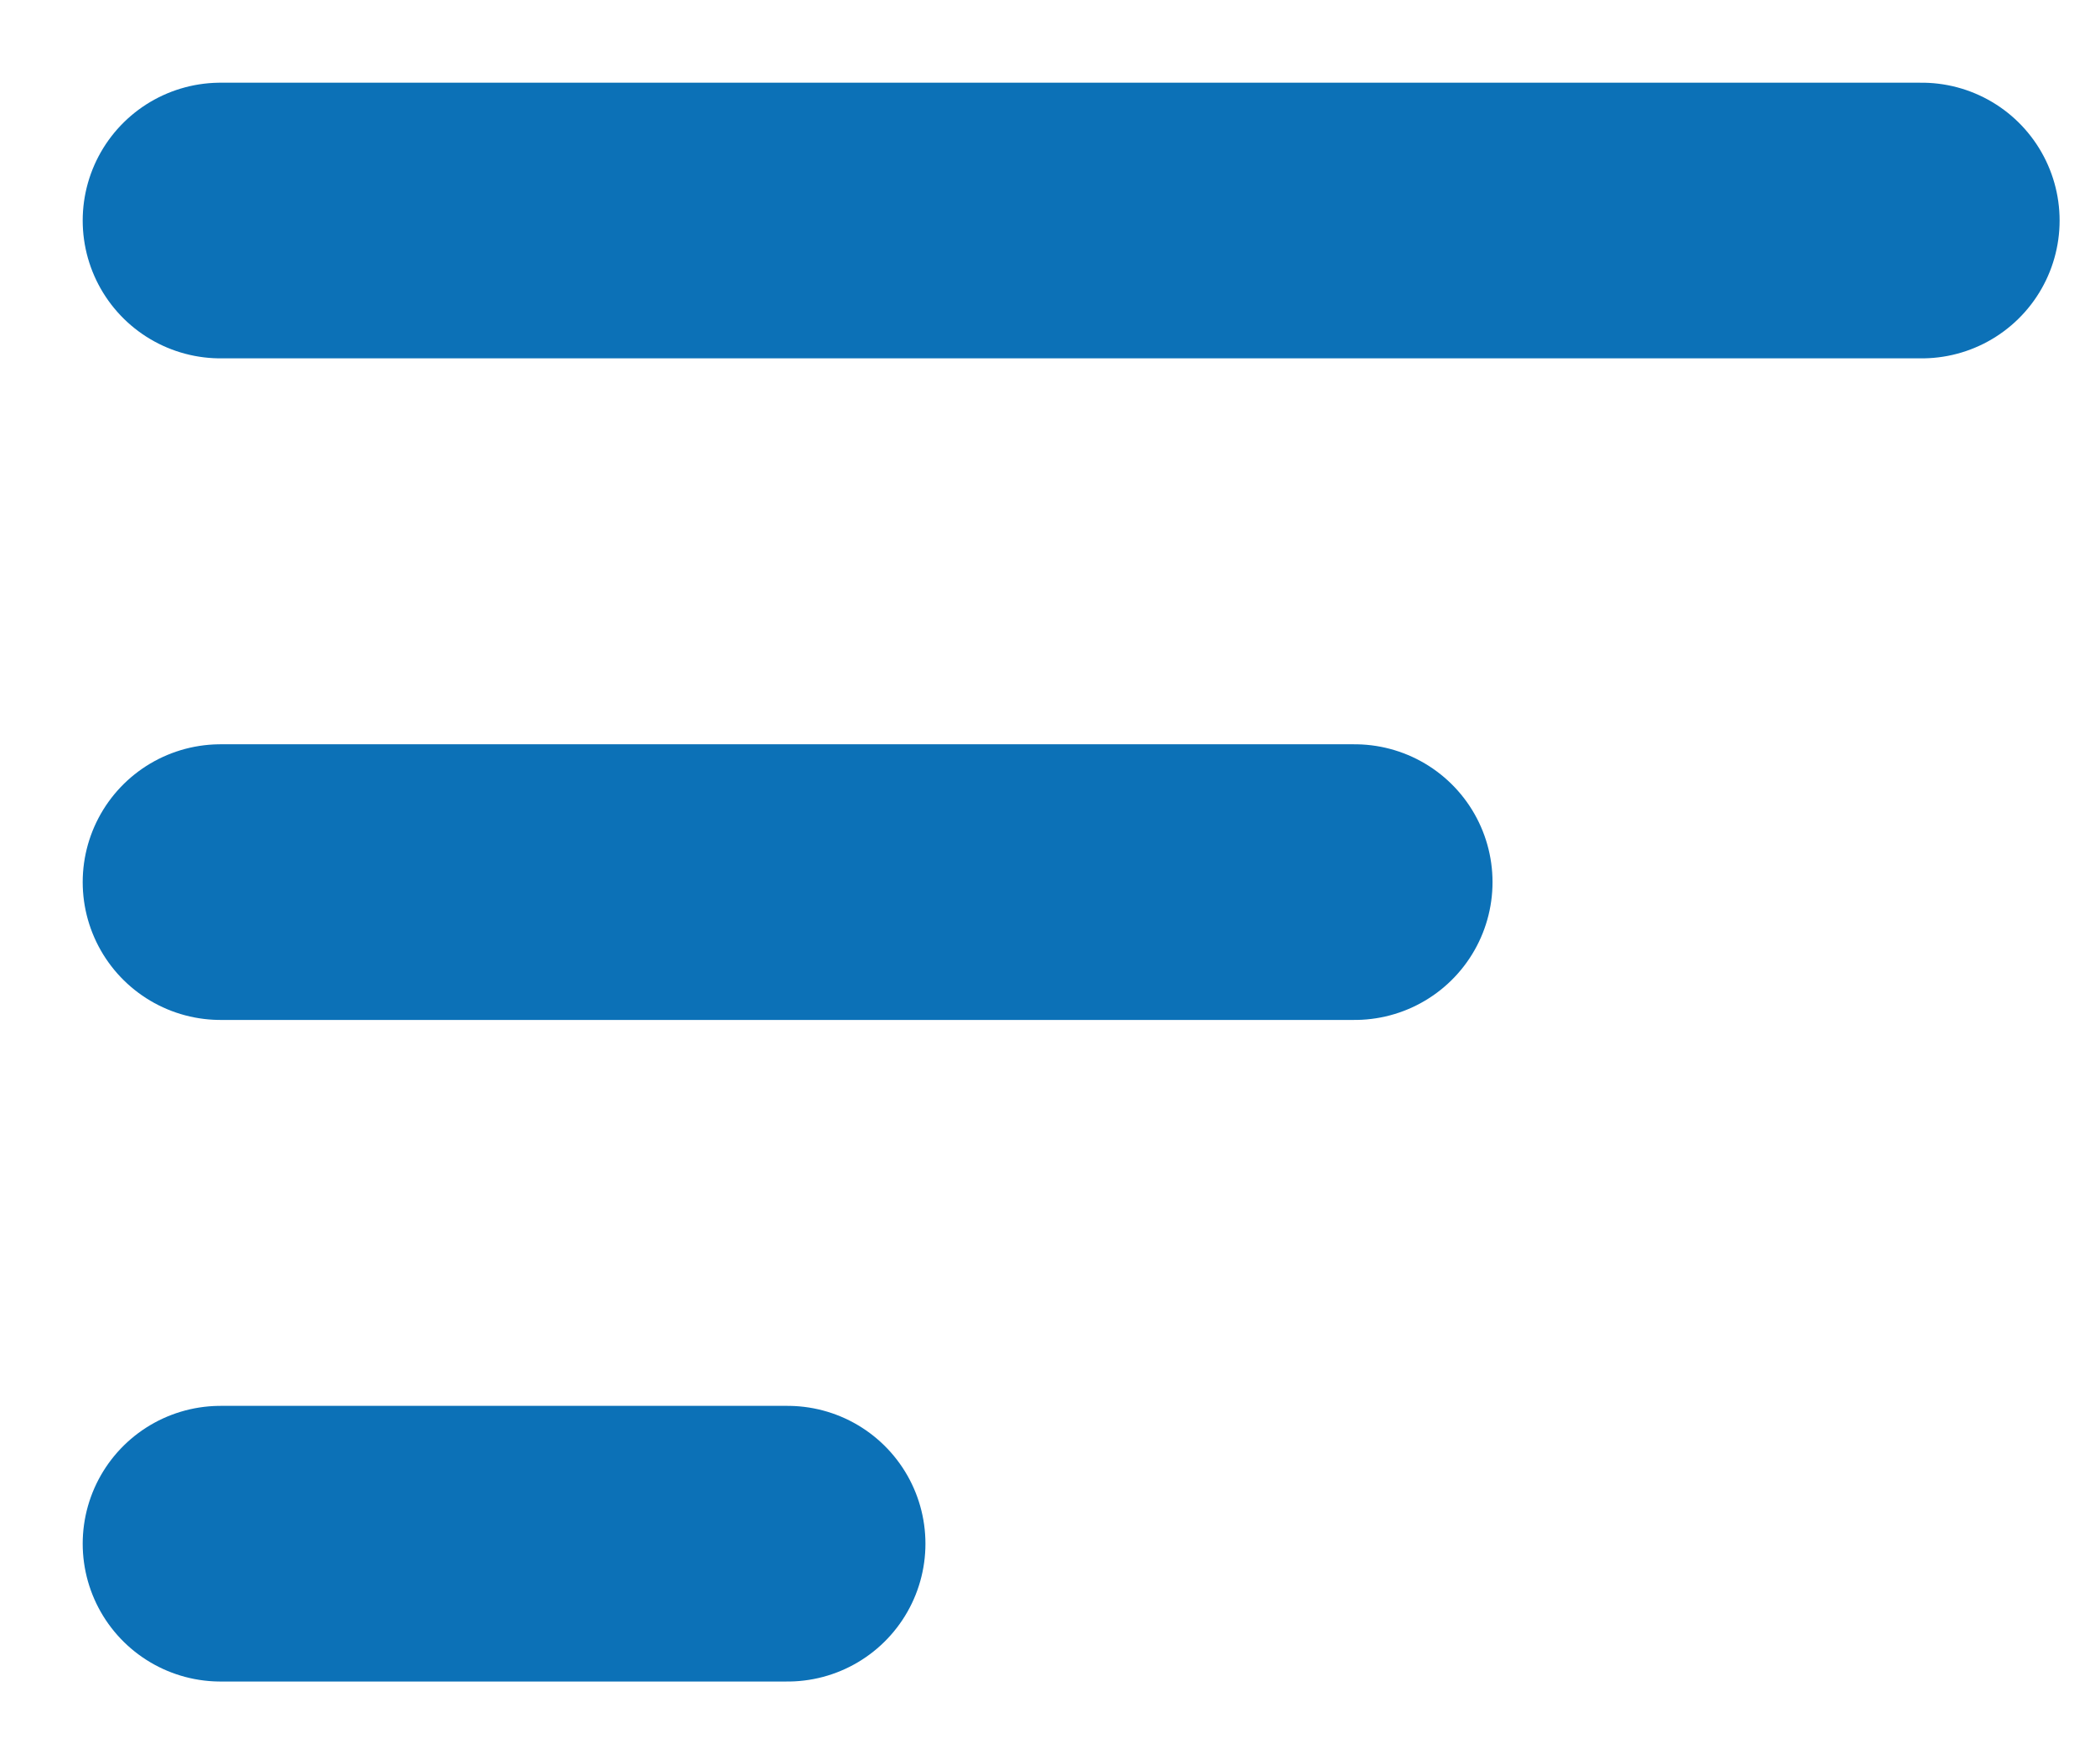
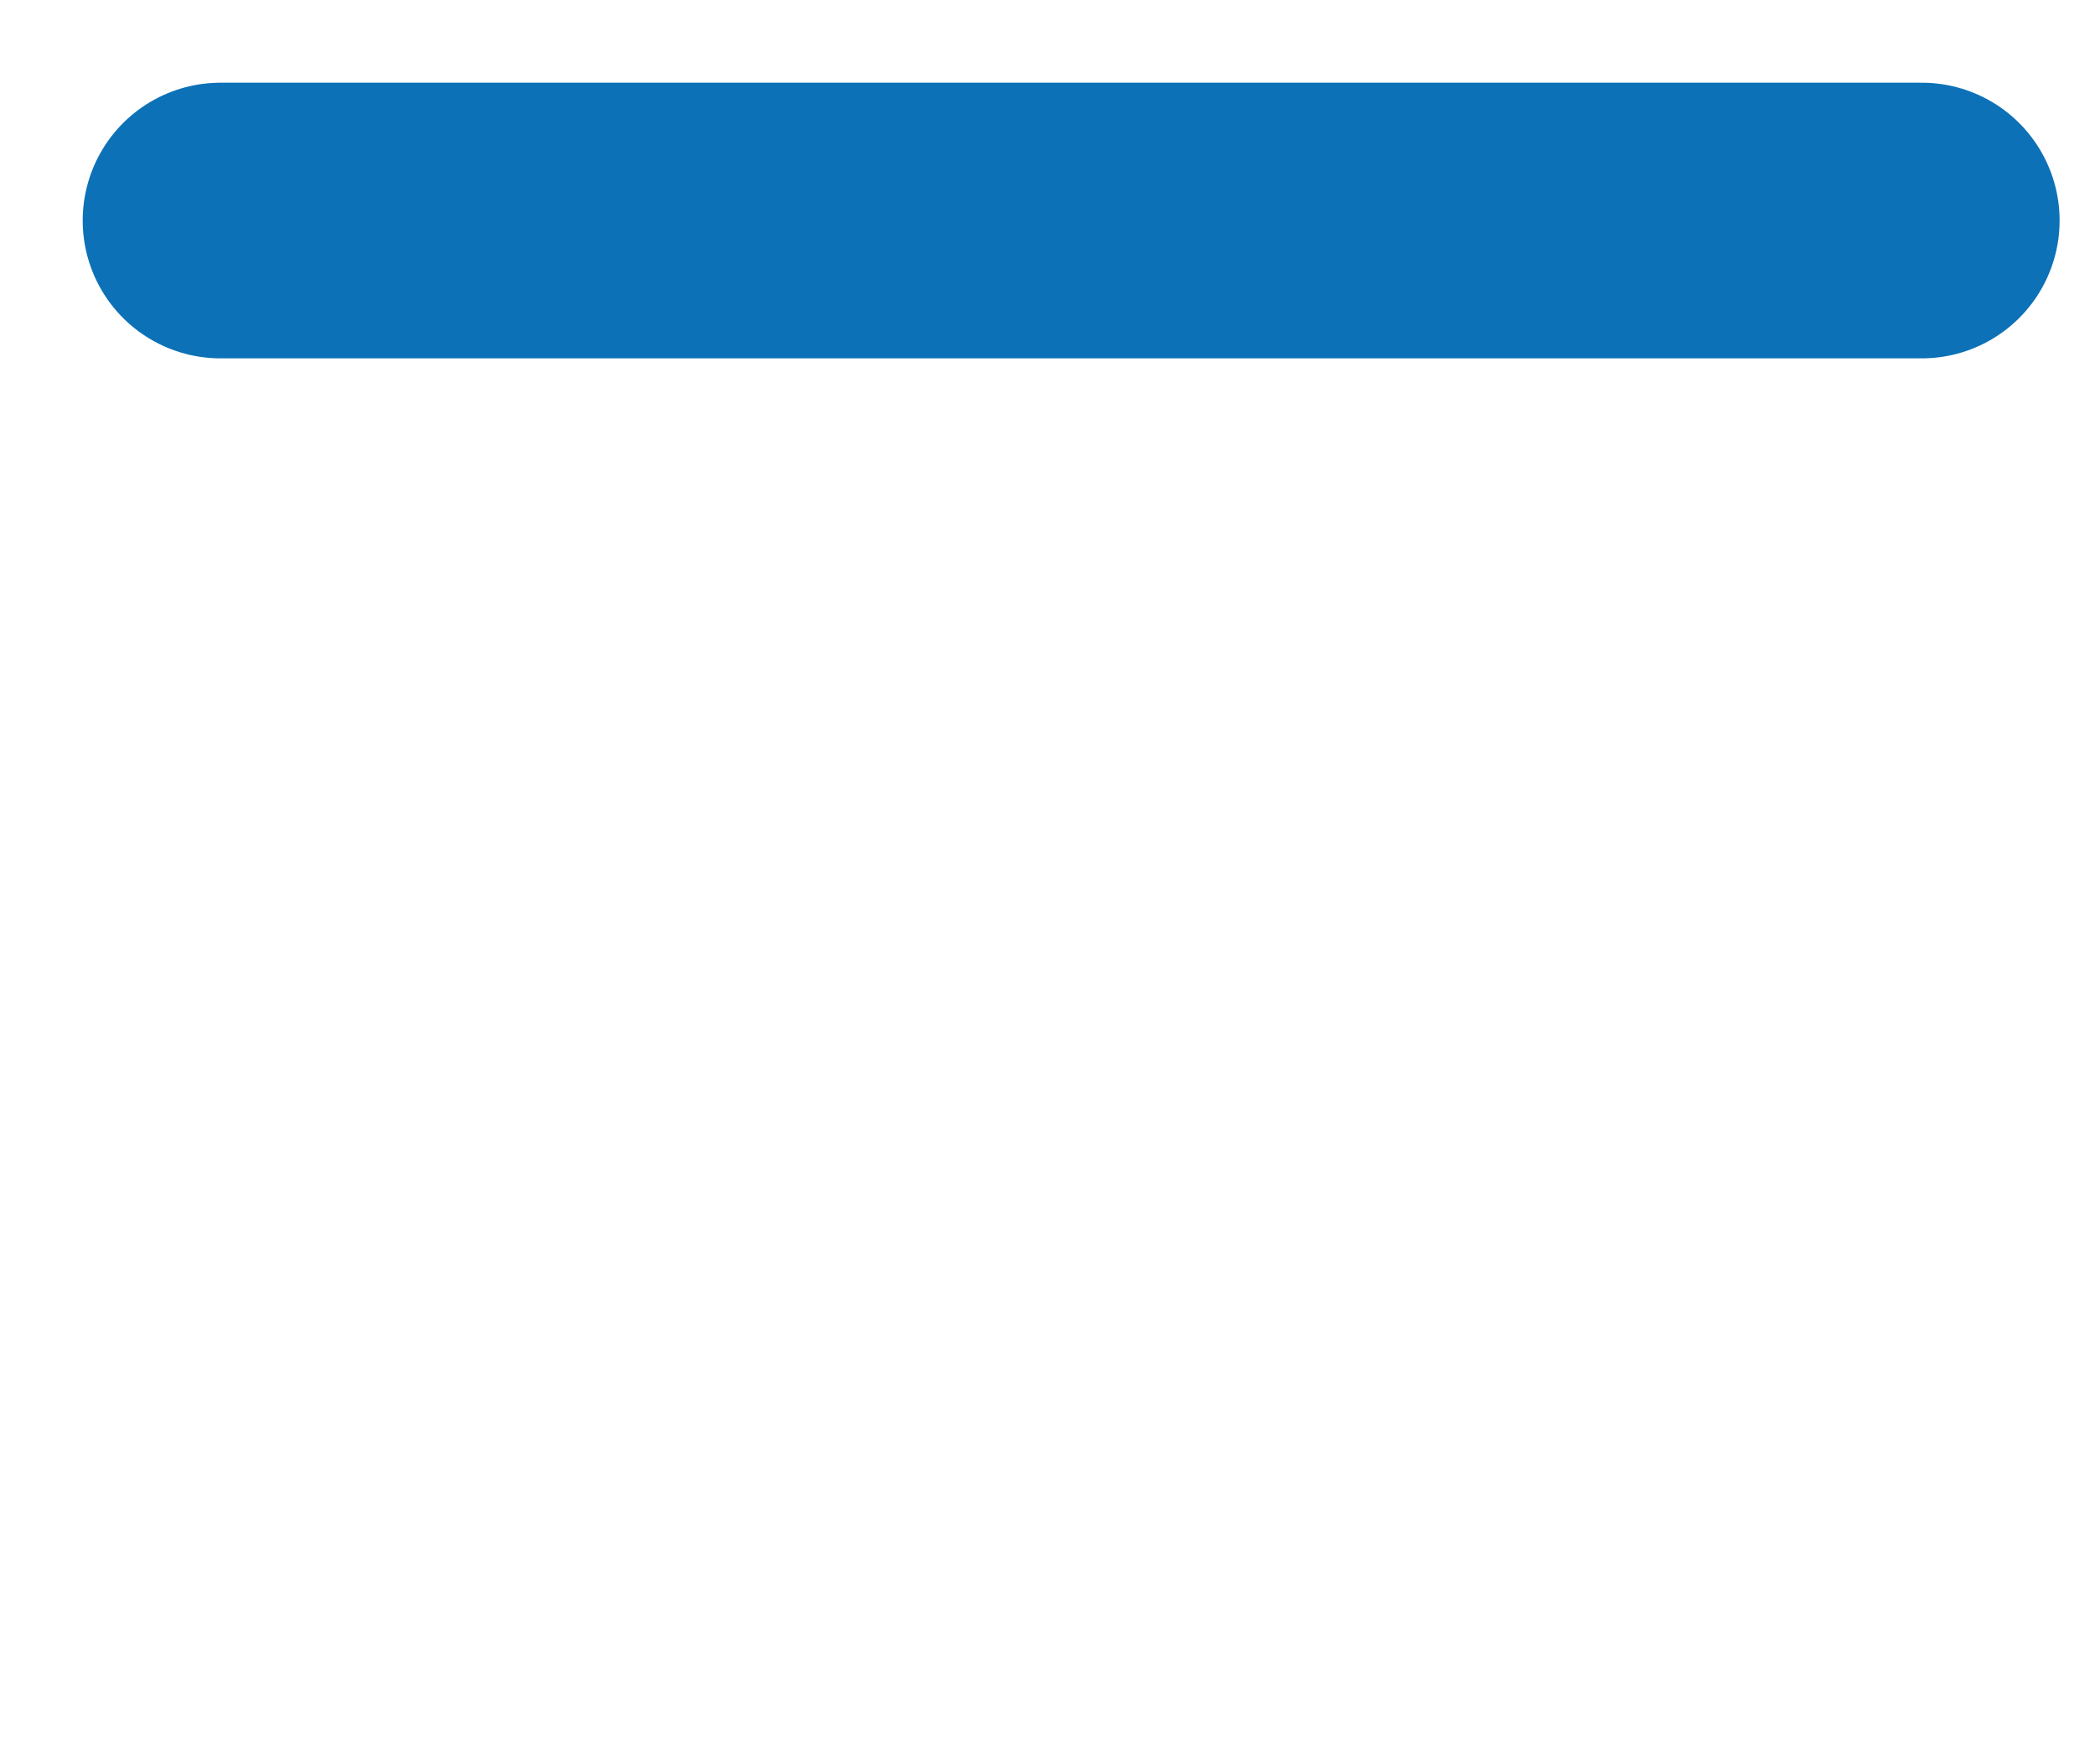
<svg xmlns="http://www.w3.org/2000/svg" width="19" height="16" viewBox="0 0 19 16" fill="none">
-   <path d="M2 8H12.286" stroke="#0C71B7" stroke-width="2.5" stroke-linecap="round" stroke-linejoin="round" />
  <path d="M2 2H17.429" stroke="#0C71B7" stroke-width="2.5" stroke-linecap="round" stroke-linejoin="round" />
-   <path d="M2 14H7.143" stroke="#0C71B7" stroke-width="2.5" stroke-linecap="round" stroke-linejoin="round" />
</svg>